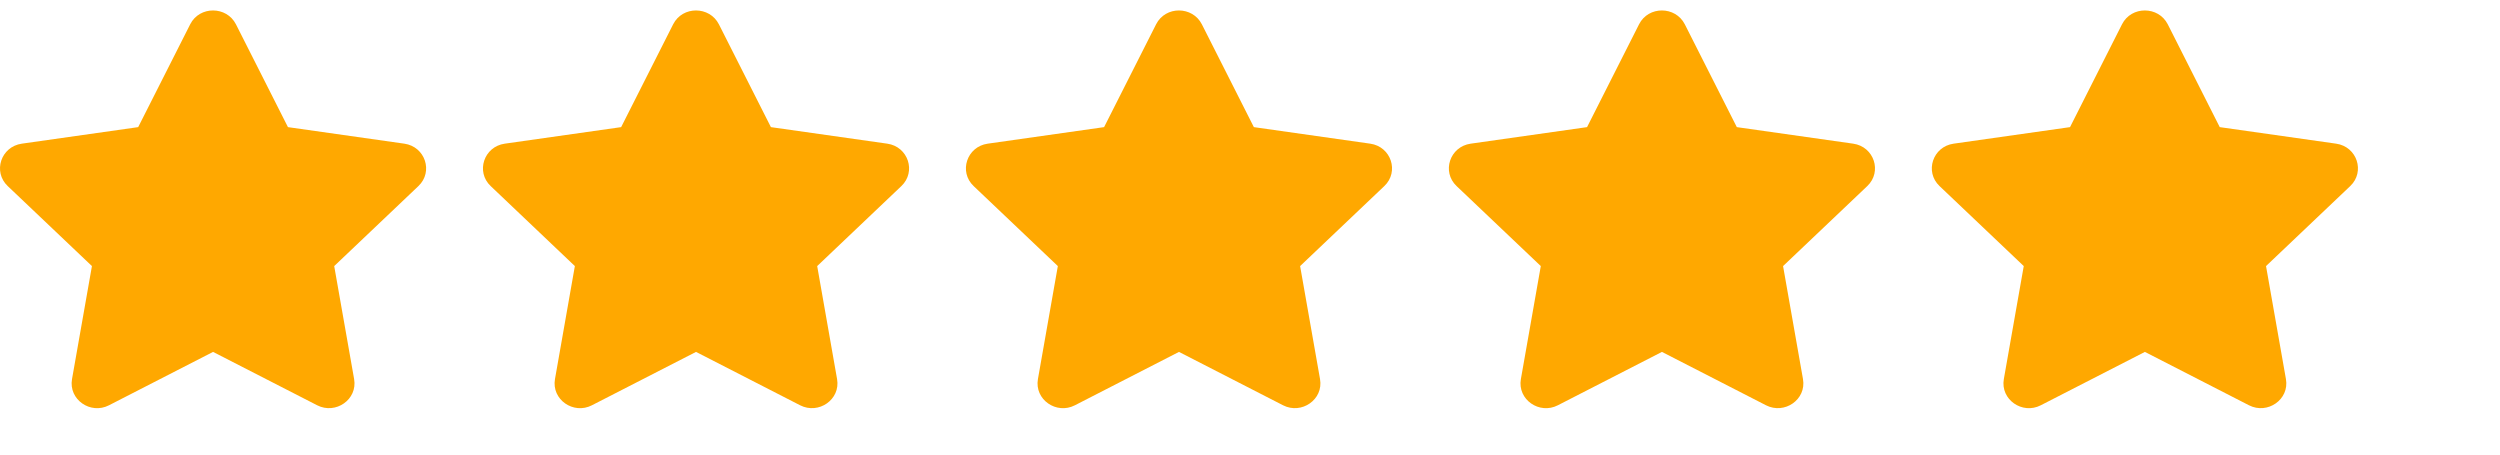
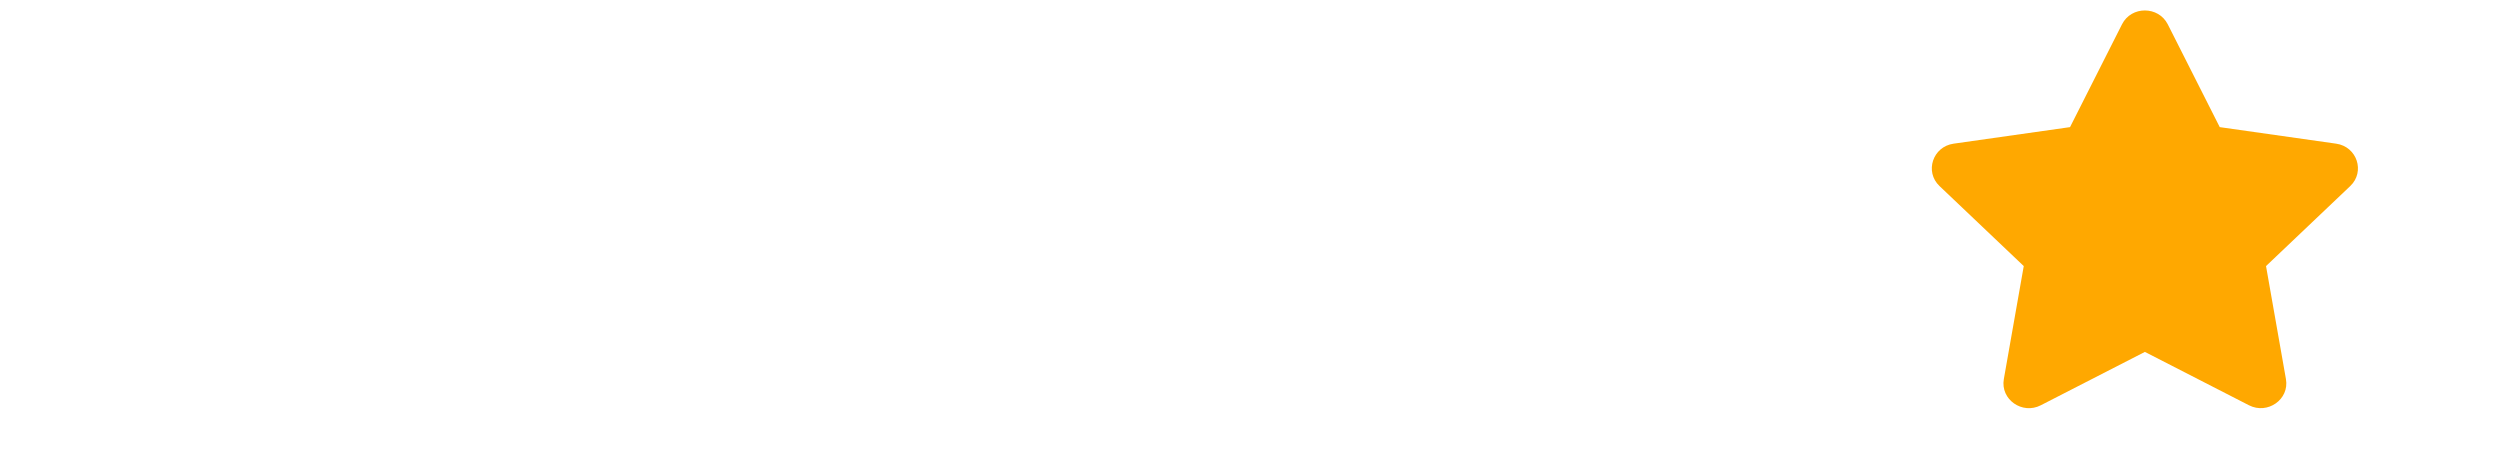
<svg xmlns="http://www.w3.org/2000/svg" width="88" height="16" viewBox="0 0 88 16" fill="none">
-   <path d="M6.695 0.855L4.864 4.475L0.768 5.057C0.034 5.161 -0.261 6.044 0.272 6.55L3.236 9.366L2.535 13.344C2.408 14.063 3.185 14.602 3.836 14.266L7.5 12.387L11.165 14.266C11.815 14.599 12.592 14.063 12.465 13.344L11.764 9.366L14.728 6.55C15.261 6.044 14.966 5.161 14.232 5.057L10.136 4.475L8.305 0.855C7.977 0.21 7.026 0.202 6.695 0.855Z" fill="#FFA800" />
-   <path d="M23.695 0.855L21.864 4.475L17.768 5.057C17.034 5.161 16.739 6.044 17.272 6.55L20.235 9.366L19.535 13.344C19.408 14.063 20.185 14.602 20.835 14.266L24.5 12.387L28.165 14.266C28.815 14.599 29.592 14.063 29.465 13.344L28.765 9.366L31.728 6.55C32.261 6.044 31.966 5.161 31.232 5.057L27.136 4.475L25.305 0.855C24.977 0.21 24.026 0.202 23.695 0.855Z" fill="#FFA800" />
-   <path d="M40.695 0.855L38.864 4.475L34.768 5.057C34.034 5.161 33.739 6.044 34.272 6.55L37.236 9.366L36.535 13.344C36.408 14.063 37.185 14.602 37.836 14.266L41.5 12.387L45.164 14.266C45.815 14.599 46.592 14.063 46.465 13.344L45.764 9.366L48.728 6.55C49.261 6.044 48.966 5.161 48.232 5.057L44.136 4.475L42.305 0.855C41.977 0.21 41.026 0.202 40.695 0.855Z" fill="#FFA800" />
-   <path d="M57.695 0.855L55.864 4.475L51.768 5.057C51.034 5.161 50.739 6.044 51.272 6.55L54.236 9.366L53.535 13.344C53.408 14.063 54.185 14.602 54.836 14.266L58.5 12.387L62.164 14.266C62.815 14.599 63.592 14.063 63.465 13.344L62.764 9.366L65.728 6.55C66.261 6.044 65.966 5.161 65.232 5.057L61.136 4.475L59.305 0.855C58.977 0.21 58.026 0.202 57.695 0.855Z" fill="#FFA800" />
  <path d="M74.695 0.855L72.865 4.475L68.768 5.057C68.034 5.161 67.739 6.044 68.272 6.55L71.236 9.366L70.535 13.344C70.408 14.063 71.185 14.602 71.835 14.266L75.5 12.387L79.165 14.266C79.815 14.599 80.592 14.063 80.465 13.344L79.764 9.366L82.728 6.55C83.261 6.044 82.966 5.161 82.232 5.057L78.135 4.475L76.305 0.855C75.977 0.21 75.026 0.202 74.695 0.855Z" fill="#FFA800" />
</svg>